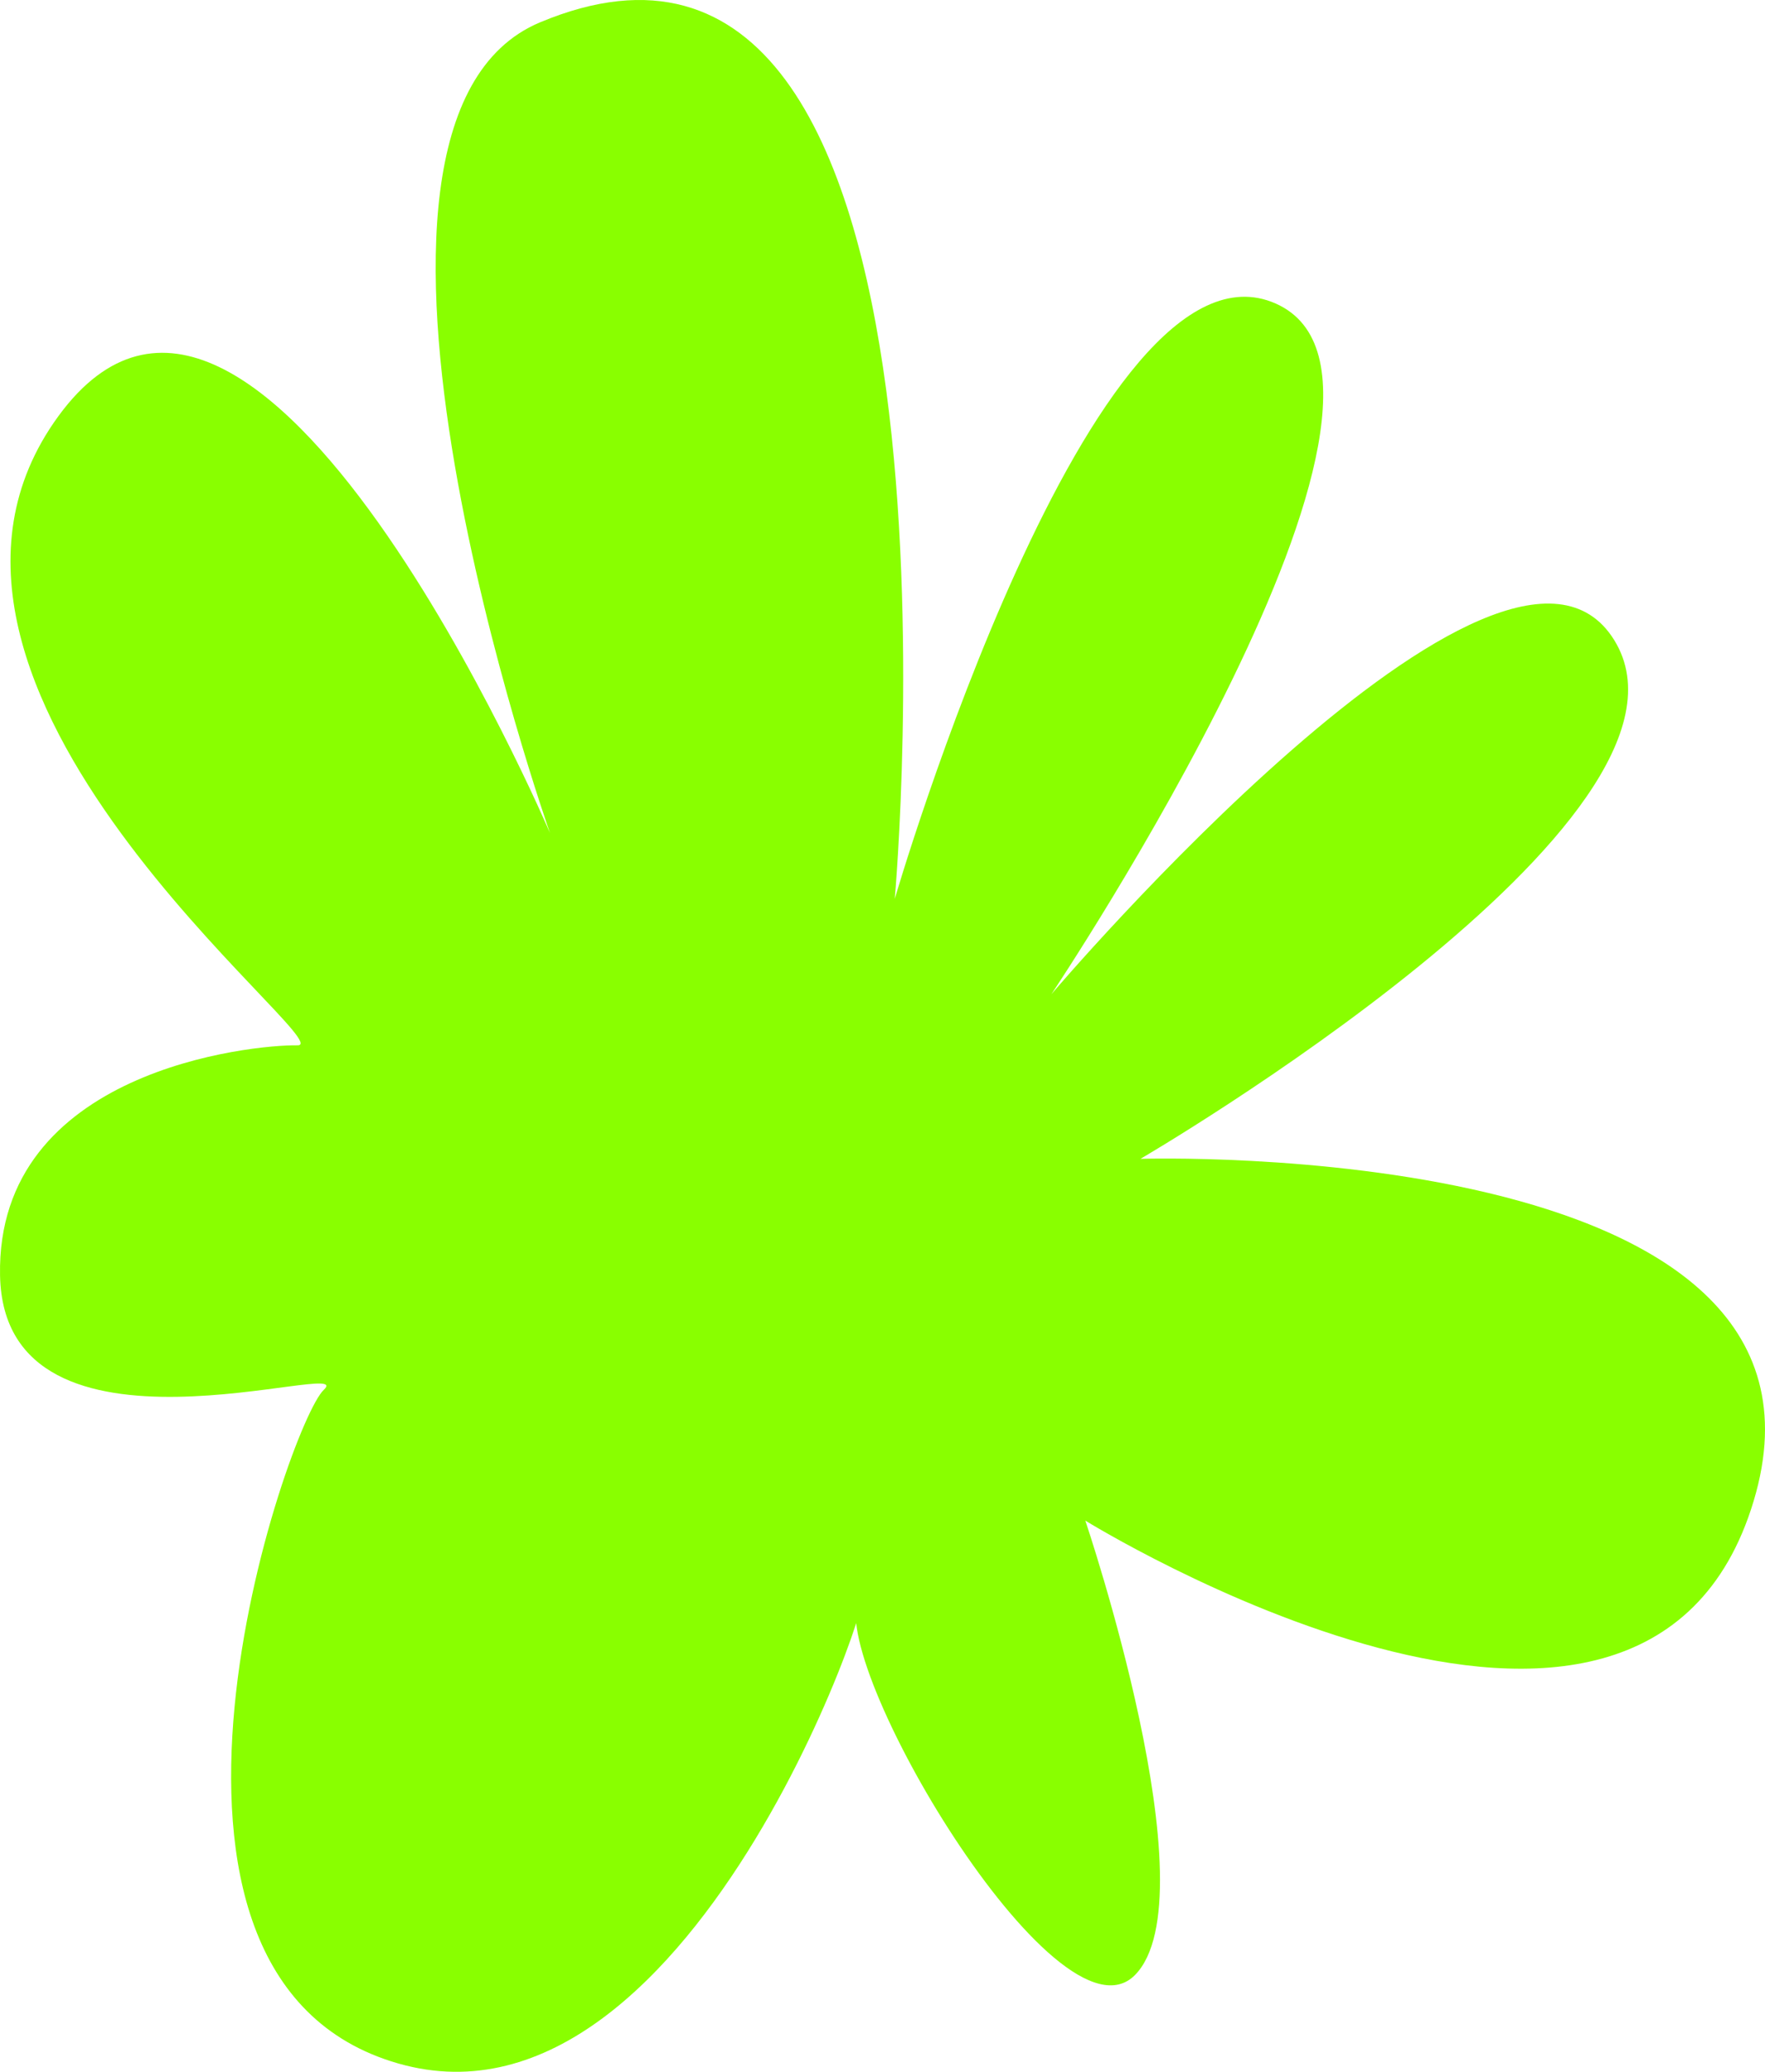
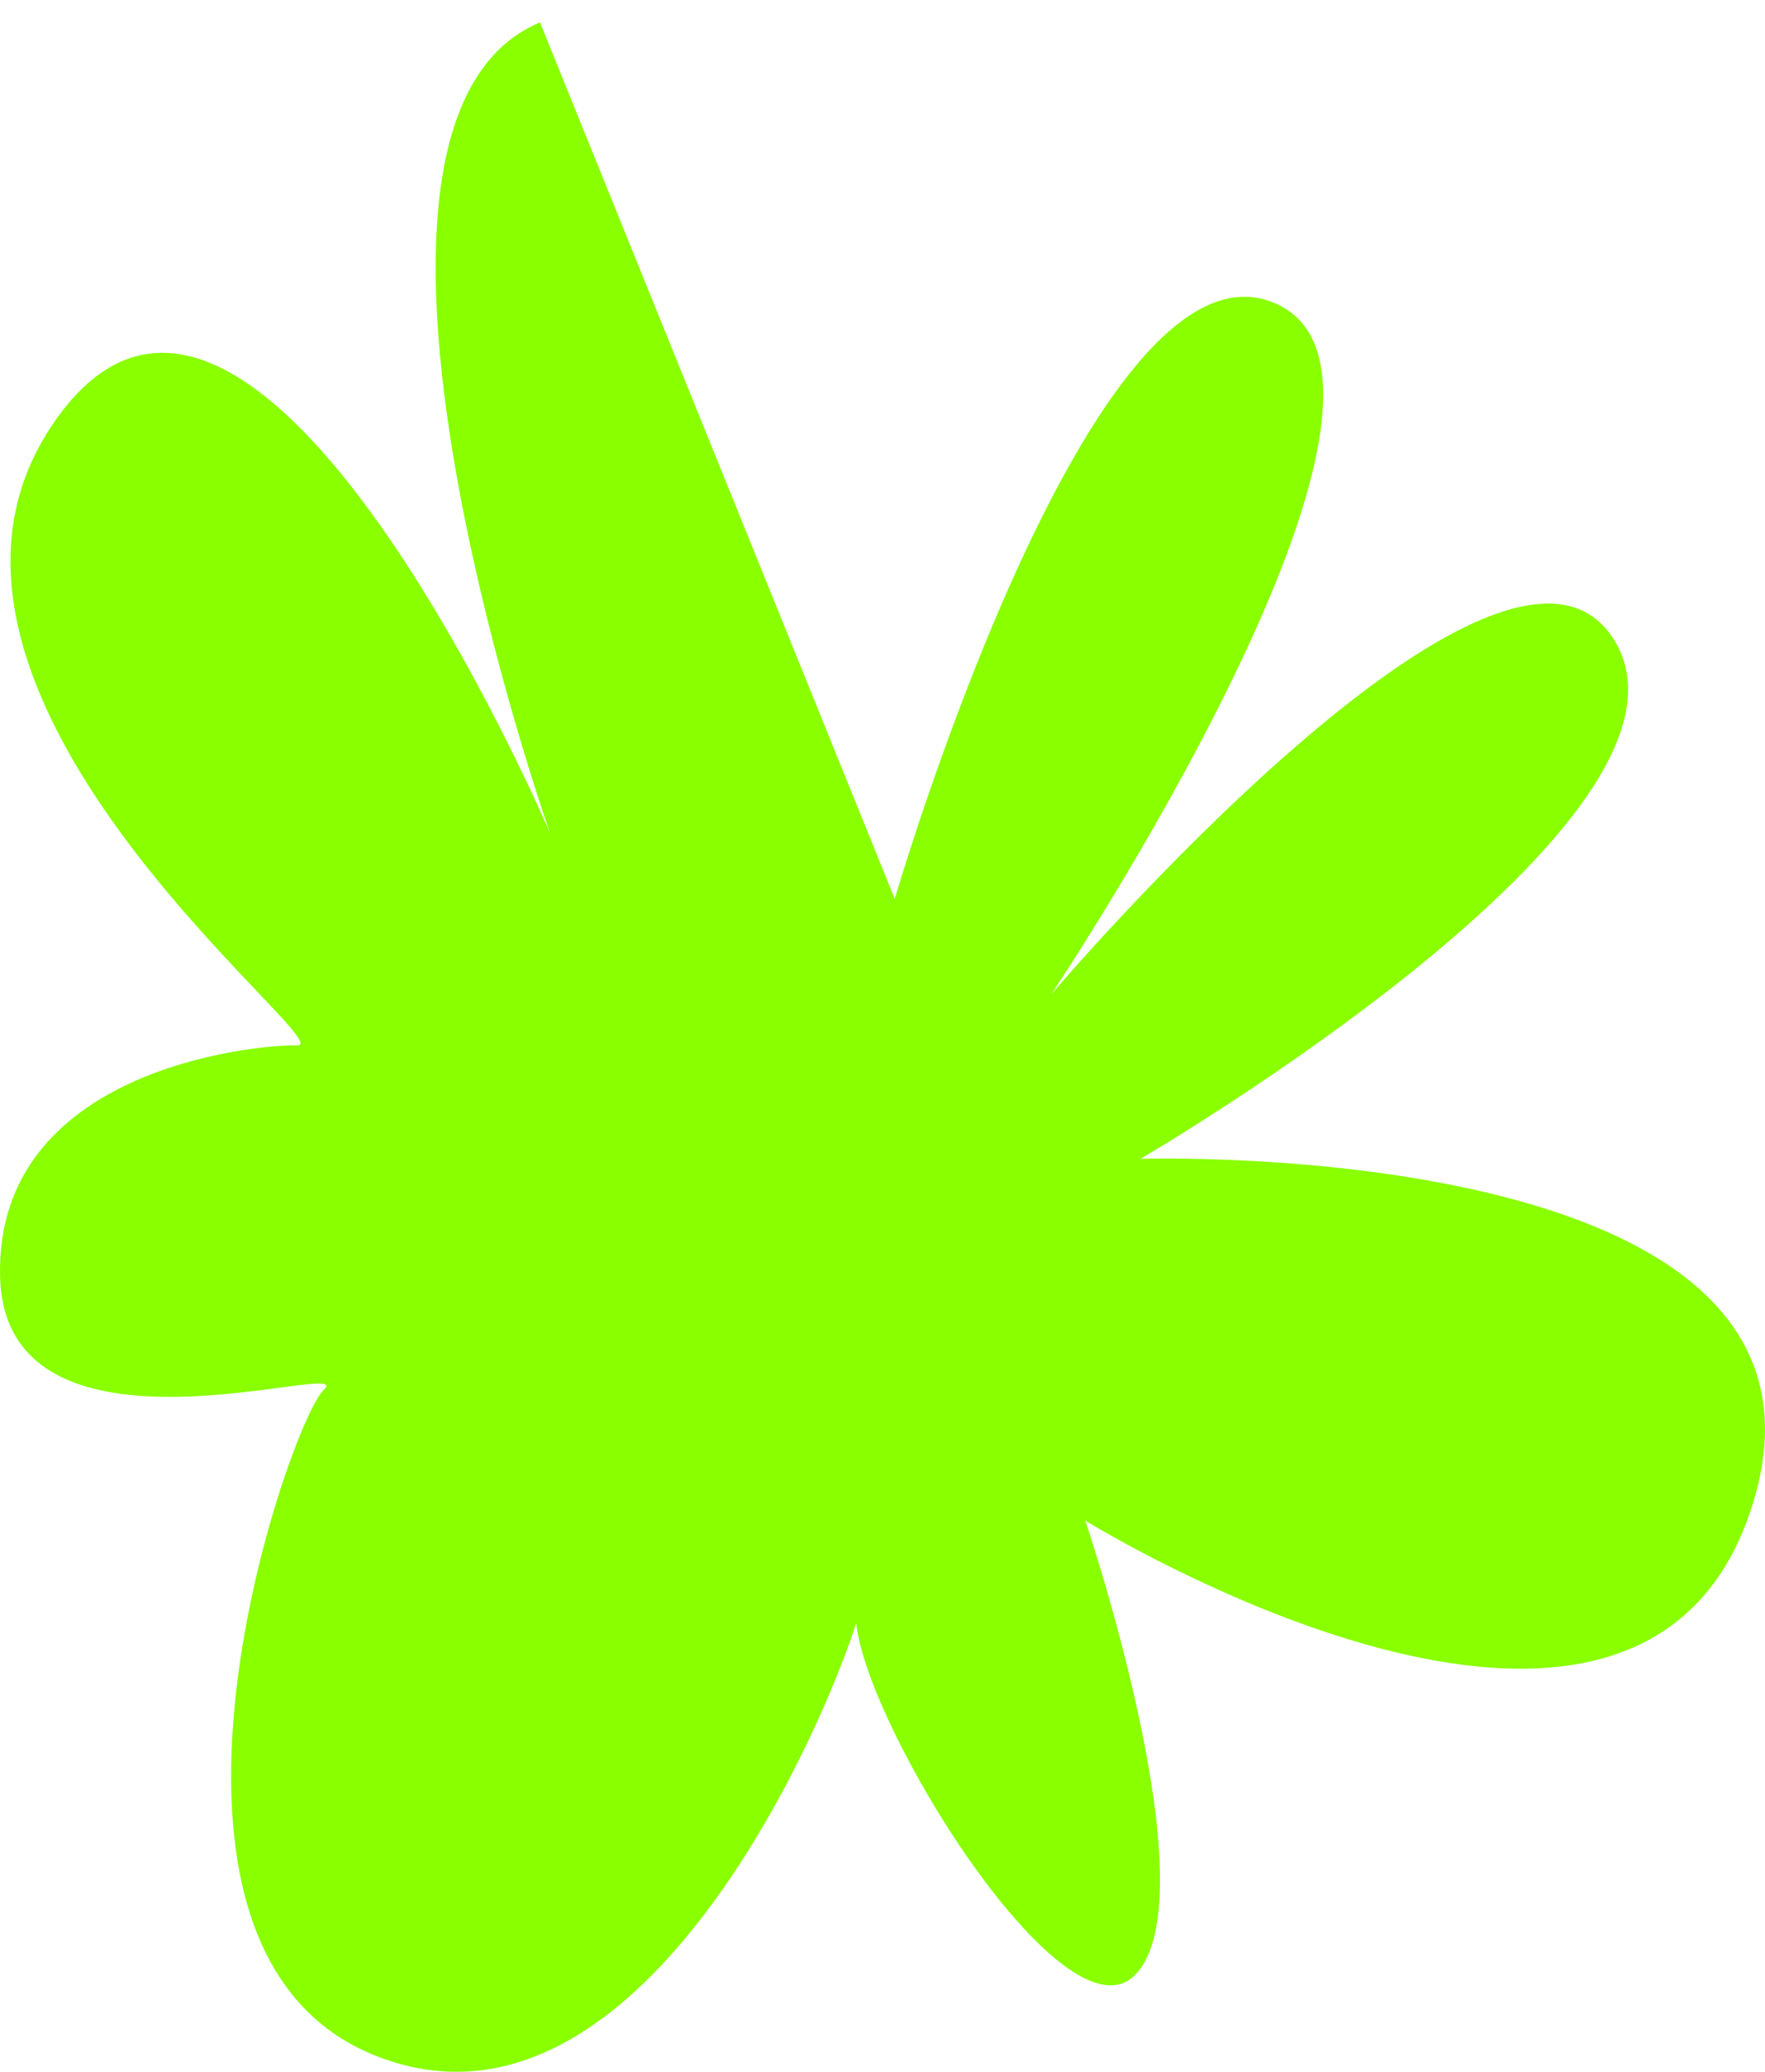
<svg xmlns="http://www.w3.org/2000/svg" width="759" height="891" viewBox="0 0 759 891" fill="none">
-   <path d="M384.77 386.555C384.77 386.555 469.694 95.549 548.601 130.547C627.509 165.545 452.117 427.571 452.117 427.571C452.117 427.571 646.795 198.579 694.171 275.288C741.548 351.998 490.433 498.362 490.433 498.362C490.433 498.362 801.378 488.403 754.109 645.548C706.84 802.692 466.721 653.939 466.721 653.939C466.721 653.939 521.44 815.781 488.017 849.42C454.577 883.039 354.212 712.947 369.546 686.584C384.881 660.22 300.851 924.504 171.274 887.403C41.696 850.302 123.756 612.224 139.262 597.671C154.768 583.118 1.657 636.721 0.018 548.448C-1.62 460.175 108.575 449.193 127.977 449.54C147.38 449.886 -60.032 295.607 25.121 178.952C110.275 62.298 236.511 358.251 236.511 358.251C236.511 358.251 128.824 52.897 232.219 9.615C425.81 -71.435 384.77 386.555 384.77 386.555Z" fill="#89FF00" />
+   <path d="M384.77 386.555C384.77 386.555 469.694 95.549 548.601 130.547C627.509 165.545 452.117 427.571 452.117 427.571C452.117 427.571 646.795 198.579 694.171 275.288C741.548 351.998 490.433 498.362 490.433 498.362C490.433 498.362 801.378 488.403 754.109 645.548C706.84 802.692 466.721 653.939 466.721 653.939C466.721 653.939 521.44 815.781 488.017 849.42C454.577 883.039 354.212 712.947 369.546 686.584C384.881 660.22 300.851 924.504 171.274 887.403C41.696 850.302 123.756 612.224 139.262 597.671C154.768 583.118 1.657 636.721 0.018 548.448C-1.62 460.175 108.575 449.193 127.977 449.54C147.38 449.886 -60.032 295.607 25.121 178.952C110.275 62.298 236.511 358.251 236.511 358.251C236.511 358.251 128.824 52.897 232.219 9.615Z" fill="#89FF00" />
</svg>